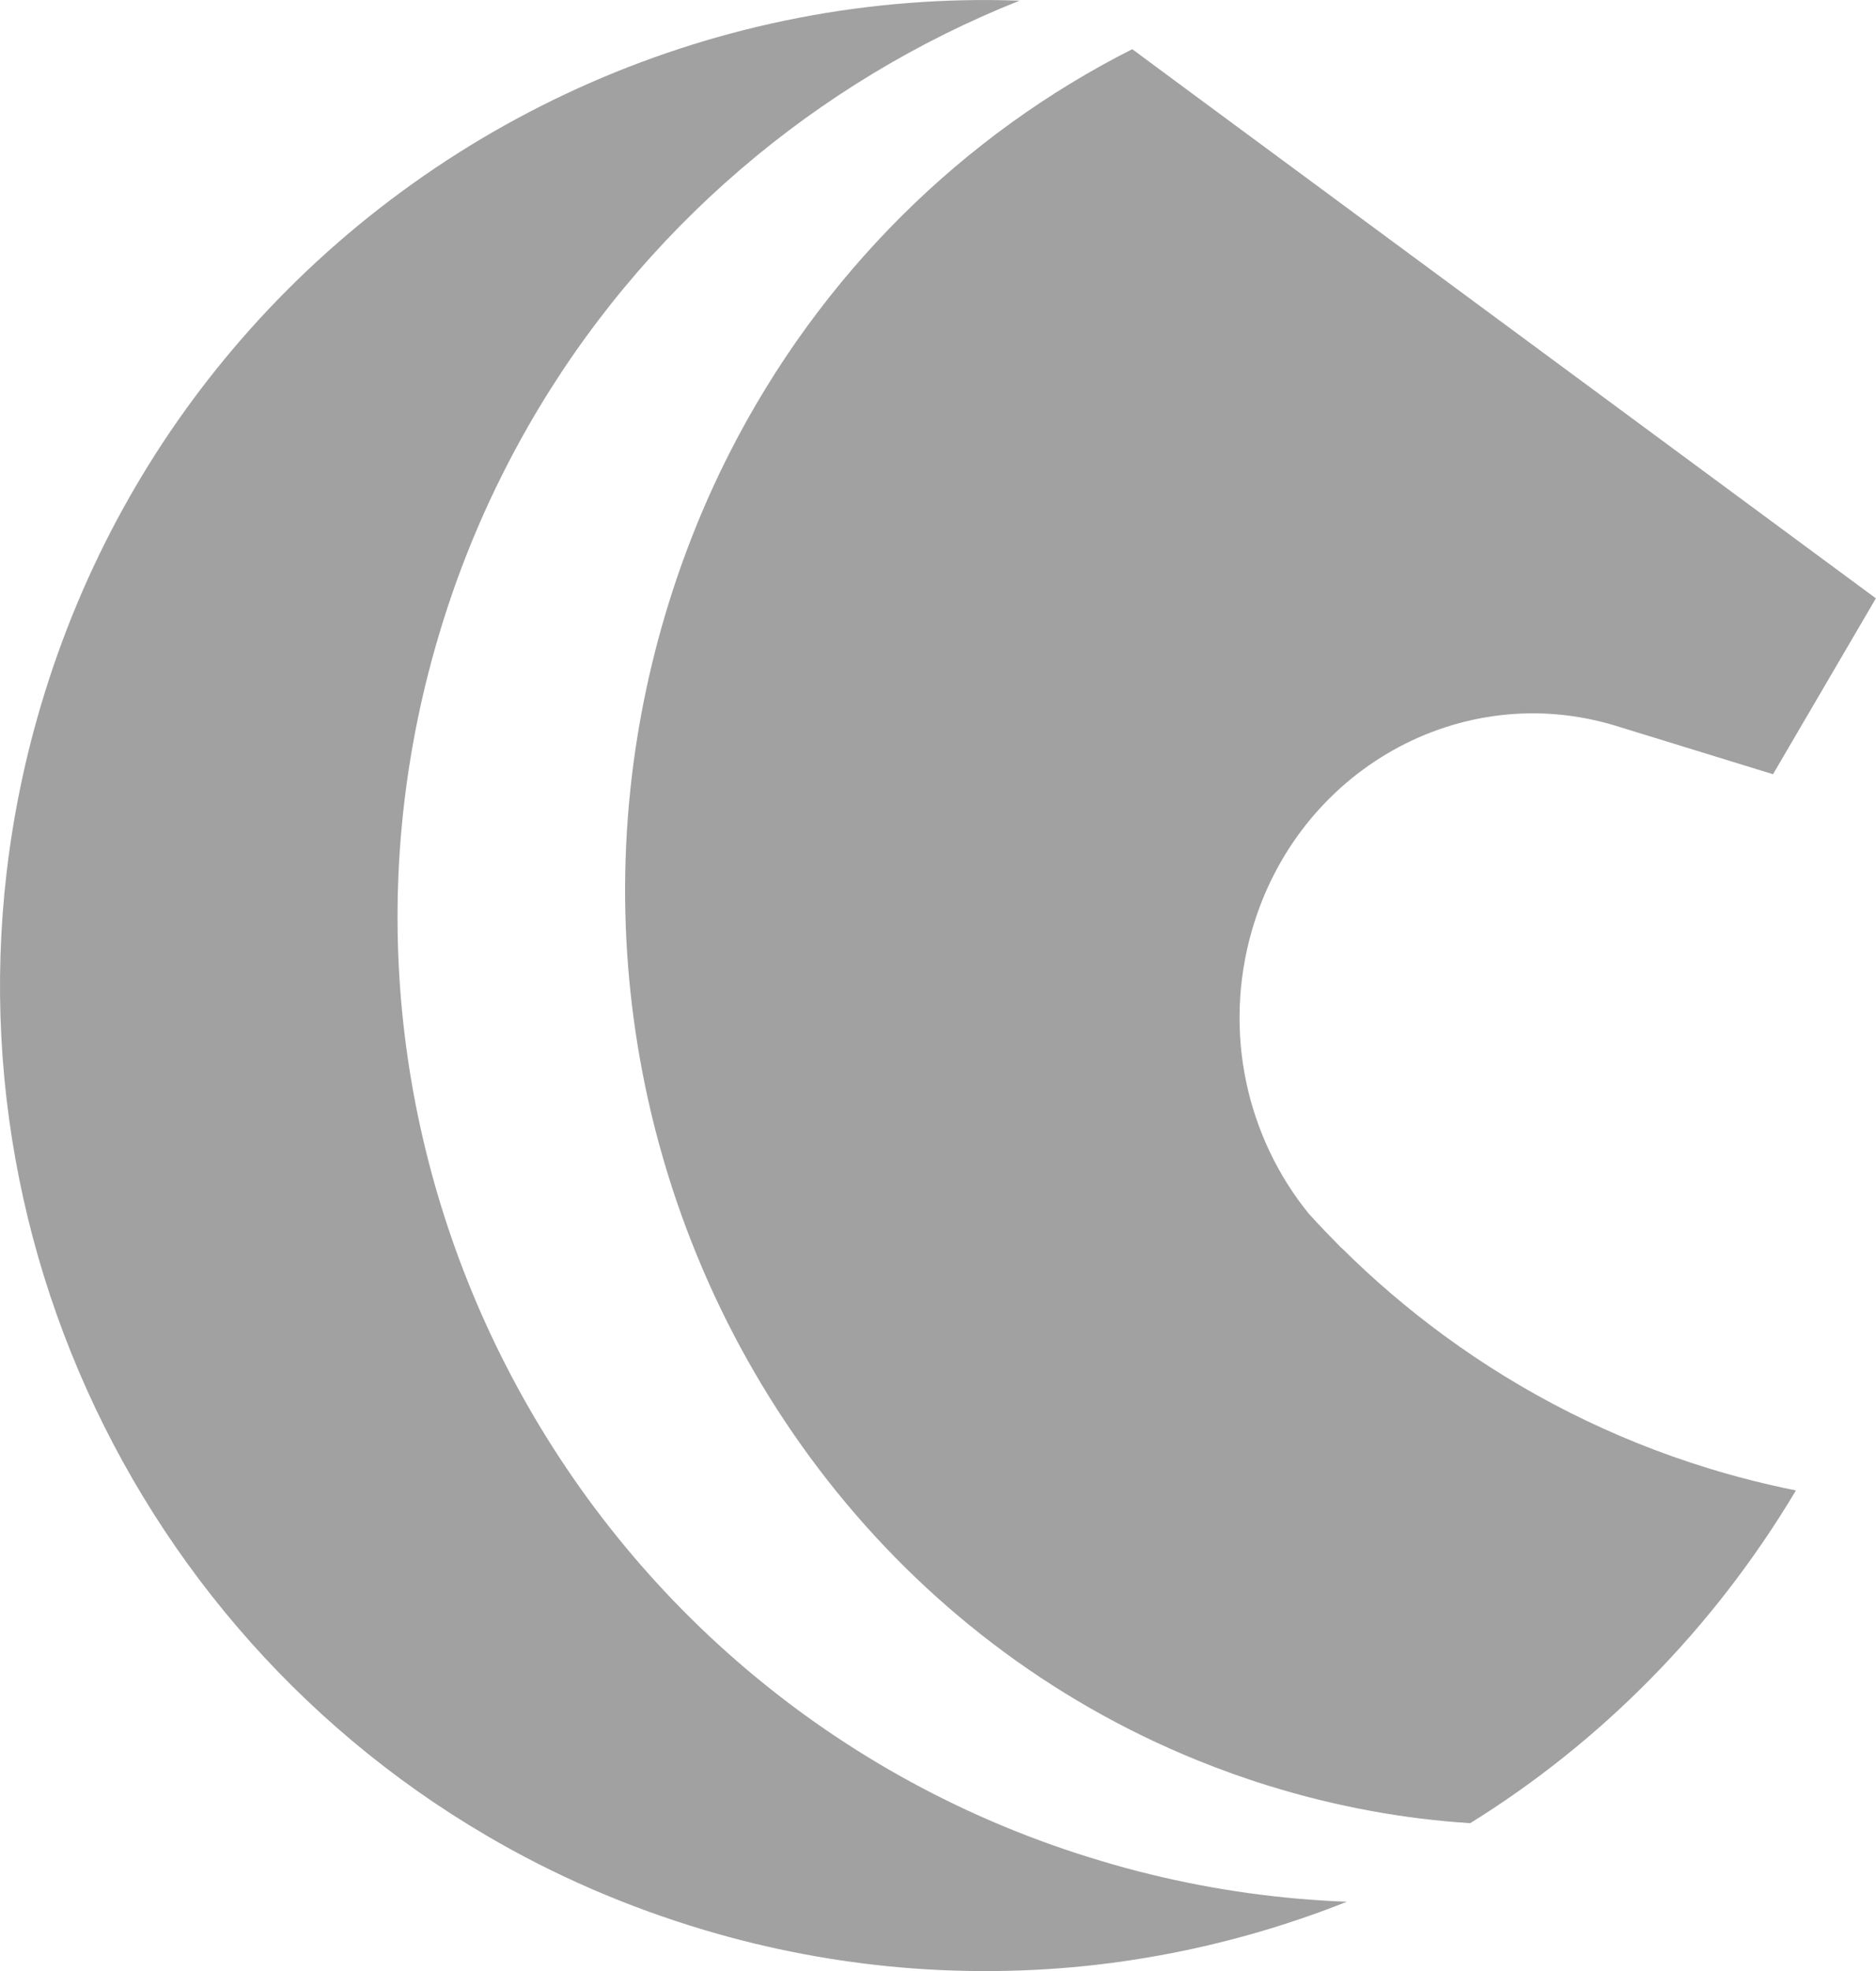
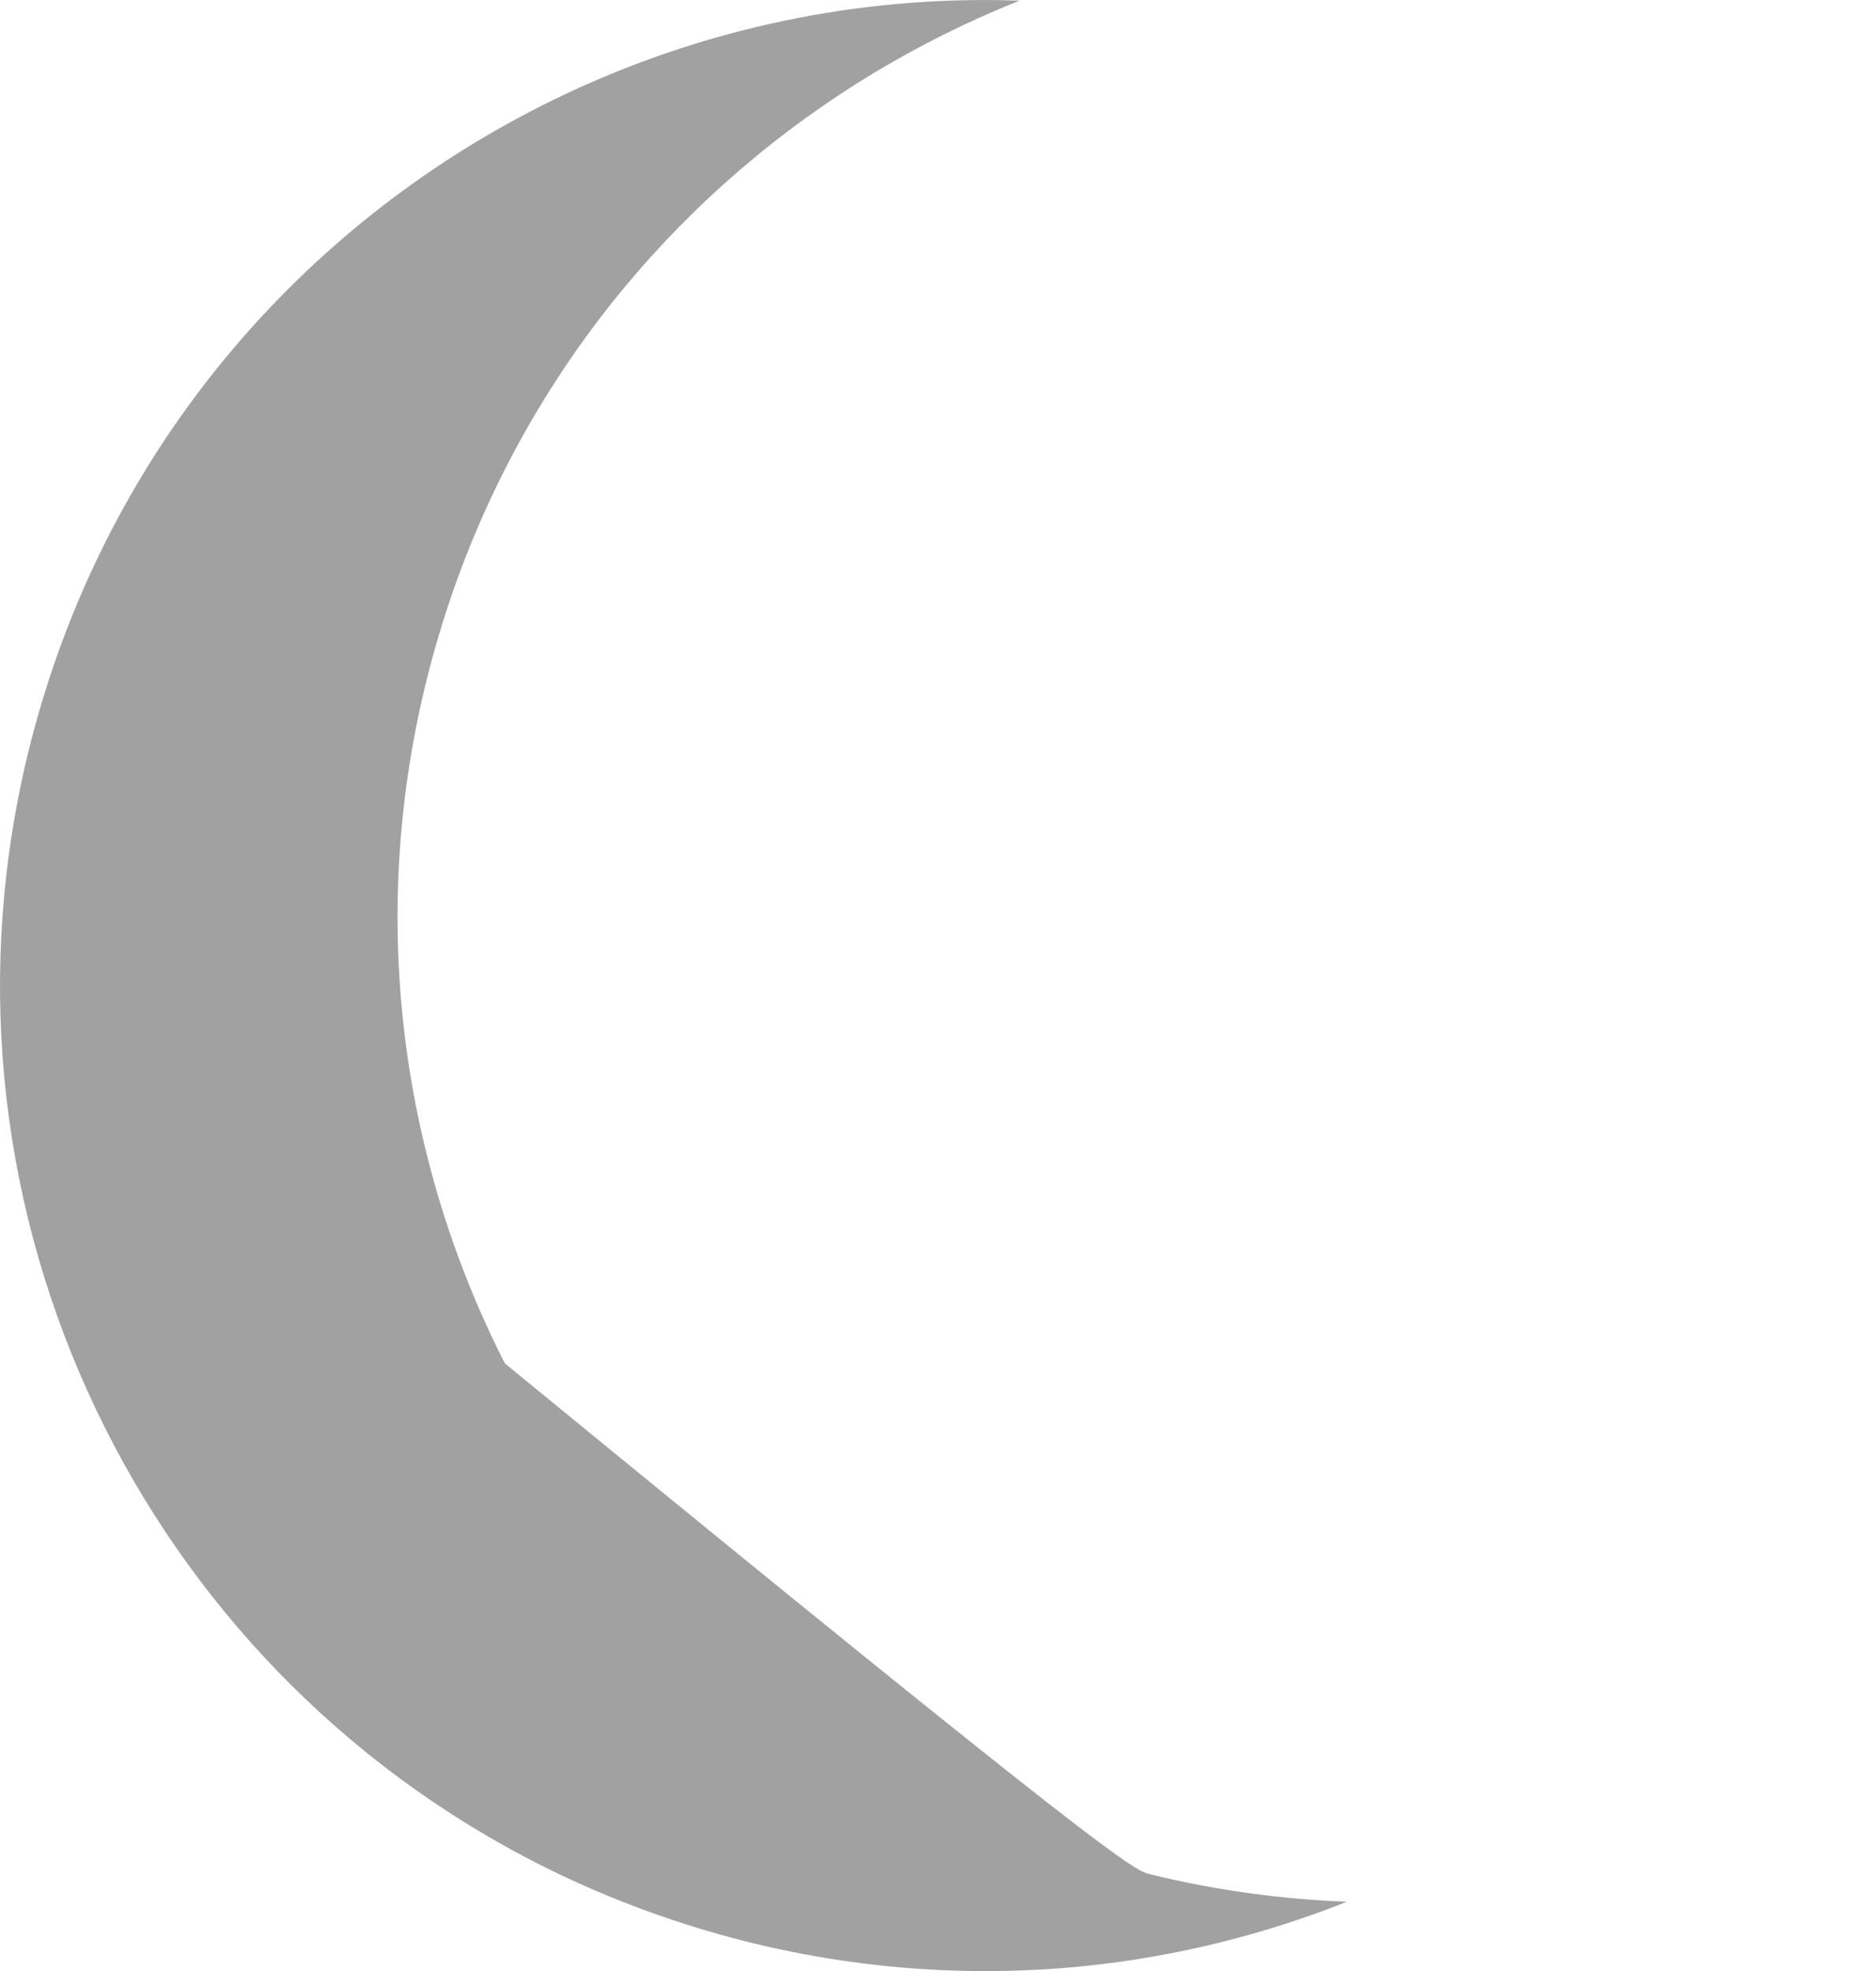
<svg xmlns="http://www.w3.org/2000/svg" width="20" height="21" viewBox="0 0 20 21" fill="none">
  <g id="Group 456">
-     <path id="Vector" d="M14.359 20.262C13.506 20.601 12.605 20.829 11.68 20.935C10.319 21.088 8.906 20.979 7.512 20.564C6.681 20.317 5.904 19.978 5.188 19.558C1.114 17.173 -0.966 12.24 0.437 7.513C0.877 6.03 1.615 4.717 2.568 3.62C4.625 1.251 7.677 -0.108 10.87 0.007C8.701 0.869 6.836 2.442 5.637 4.531C5.238 5.226 4.912 5.978 4.675 6.779C3.878 9.464 4.205 12.213 5.382 14.526C6.642 17.003 8.876 18.979 11.751 19.831C11.922 19.882 12.092 19.929 12.264 19.97C12.963 20.141 13.664 20.236 14.359 20.262Z" fill="#A1A1A1" />
-     <path id="Vector_2" d="M19.145 15.882C18.266 17.355 17.068 18.56 15.674 19.425C14.966 19.38 14.251 19.25 13.54 19.031C13.275 18.95 13.017 18.857 12.765 18.755C9.597 17.471 7.411 14.588 6.823 11.286C6.557 9.789 6.617 8.207 7.063 6.648C7.247 6.006 7.487 5.398 7.777 4.827C8.748 2.919 10.27 1.433 12.071 0.524L12.693 0.984L19.996 6.373L19.997 6.375V6.378L18.902 8.249L17.232 7.735C15.577 7.226 13.835 8.204 13.345 9.919C13.033 11.007 13.298 12.129 13.956 12.935C13.957 12.937 13.96 12.941 13.963 12.942C14.067 13.058 14.175 13.168 14.284 13.279C14.287 13.284 14.289 13.285 14.293 13.288C14.295 13.29 14.297 13.291 14.298 13.293C14.3 13.295 14.302 13.296 14.305 13.298C14.646 13.637 15.013 13.95 15.404 14.236C16.237 14.845 17.179 15.326 18.21 15.643C18.522 15.739 18.834 15.817 19.146 15.88" fill="#A1A1A1" />
+     <path id="Vector" d="M14.359 20.262C13.506 20.601 12.605 20.829 11.68 20.935C10.319 21.088 8.906 20.979 7.512 20.564C6.681 20.317 5.904 19.978 5.188 19.558C1.114 17.173 -0.966 12.24 0.437 7.513C0.877 6.03 1.615 4.717 2.568 3.62C4.625 1.251 7.677 -0.108 10.87 0.007C8.701 0.869 6.836 2.442 5.637 4.531C5.238 5.226 4.912 5.978 4.675 6.779C3.878 9.464 4.205 12.213 5.382 14.526C11.922 19.882 12.092 19.929 12.264 19.97C12.963 20.141 13.664 20.236 14.359 20.262Z" fill="#A1A1A1" />
  </g>
</svg>